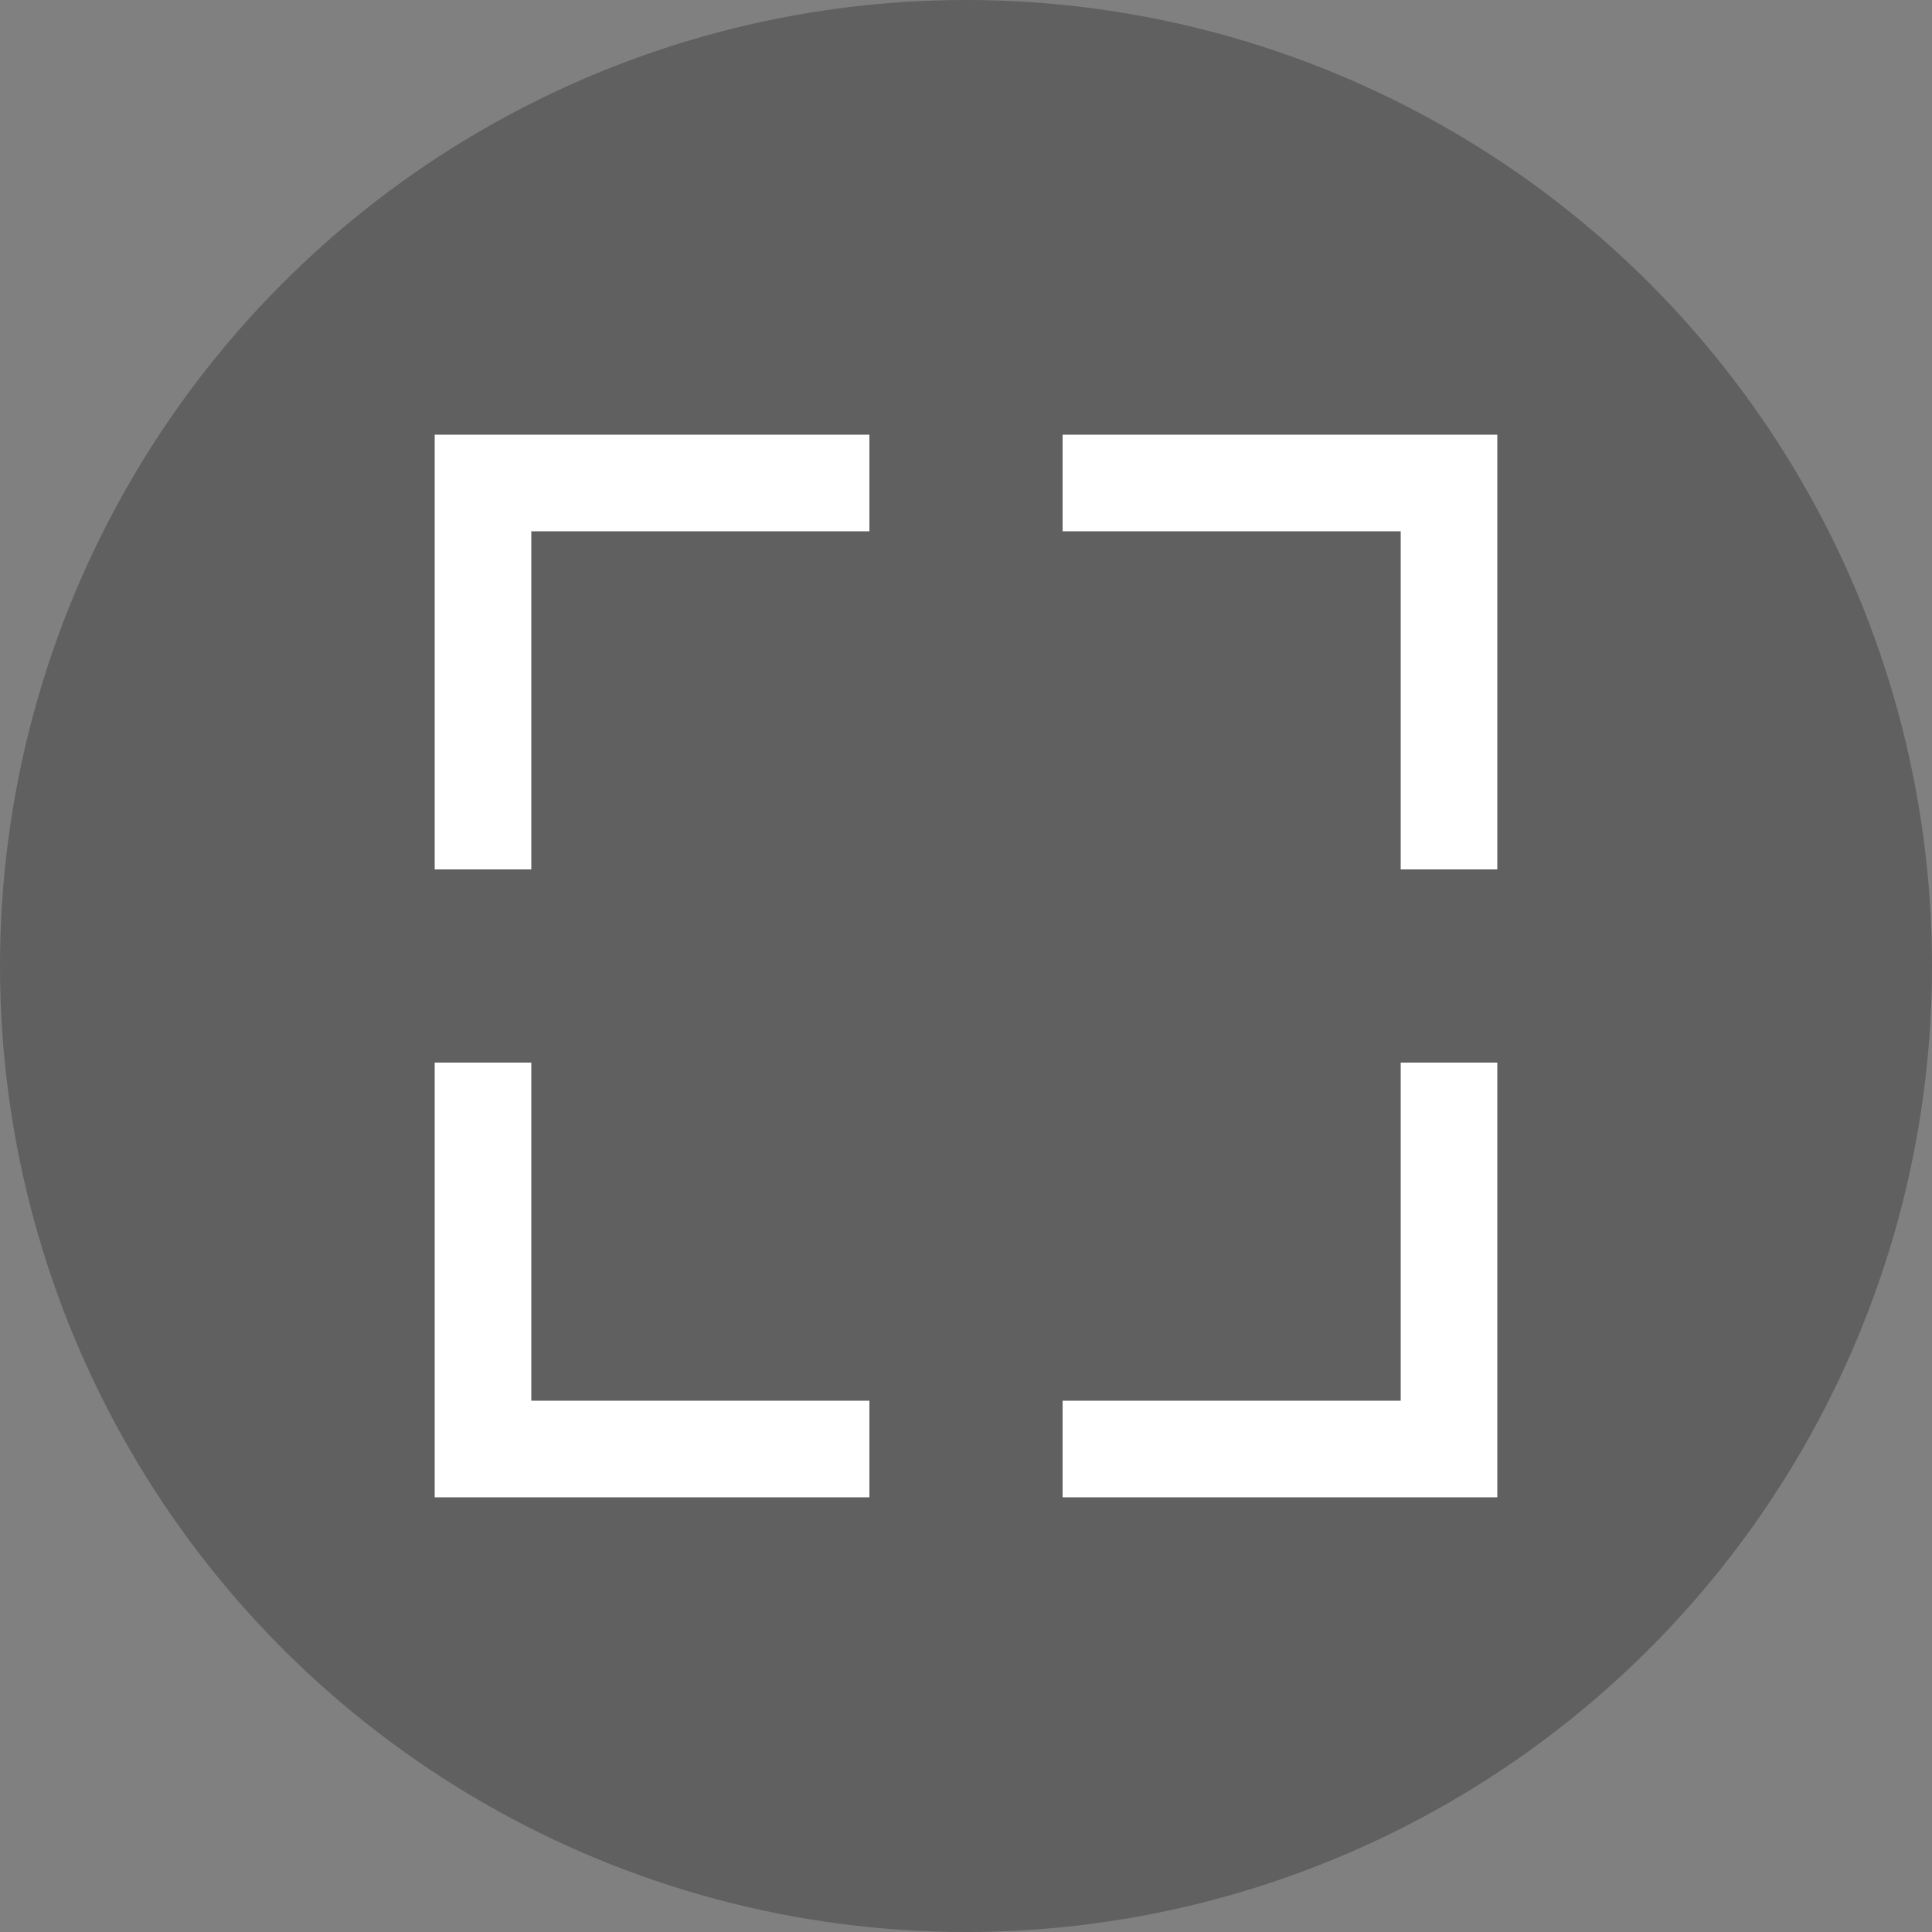
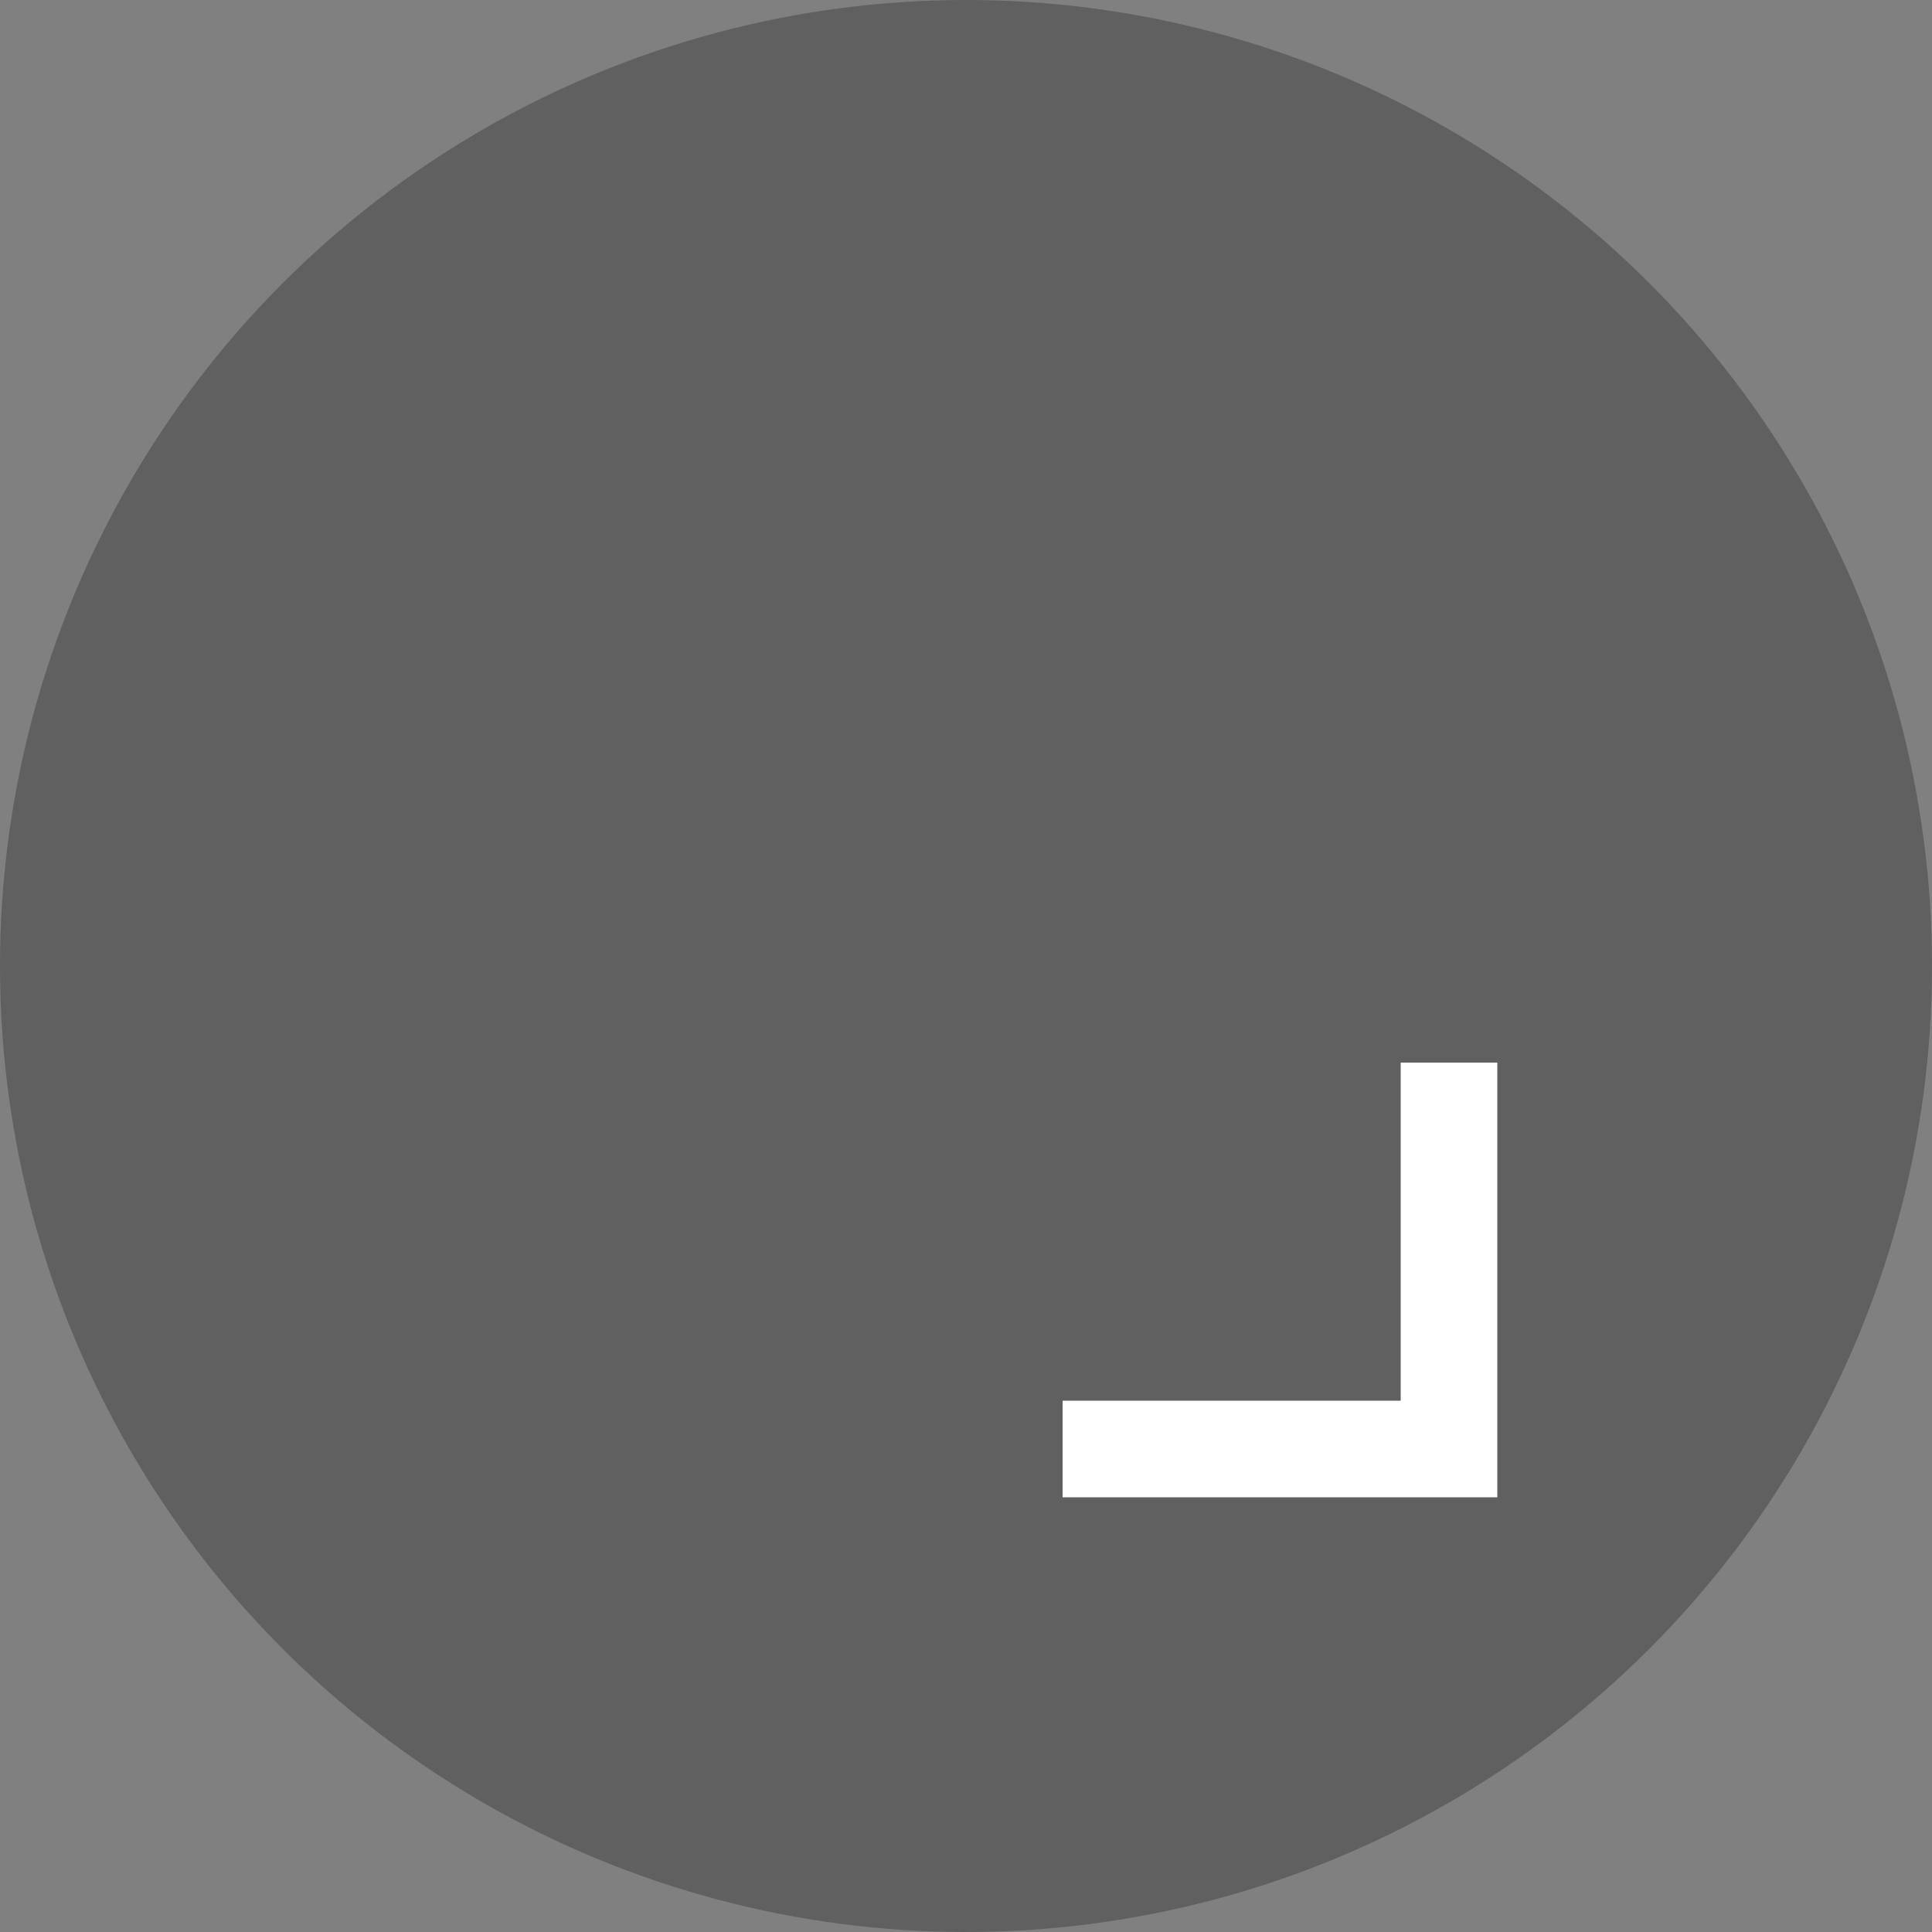
<svg xmlns="http://www.w3.org/2000/svg" width="20px" height="20px" viewBox="0 0 20 20" version="1.1">
  <rect x="0" y="0" width="20" height="20" fill="#808080" stroke="none" />
  <title>28370BE6-3FC8-4D43-8C7B-5E1500F4E084</title>
  <desc>Created with sketchtool.</desc>
  <g id="Page-1" stroke="none" stroke-width="1" fill="none" fill-rule="evenodd">
    <g id="Pub-Sec-HP_v4" transform="translate(-580, -2825)">
      <g id="Expand-icon" transform="translate(580, 2825)">
        <circle id="Oval" fill-opacity="0.251" fill="#000000" cx="10" cy="10" r="10" />
        <g id="Group-39" transform="translate(5, 5)" stroke="#FFFFFF">
-           <polyline id="Path-12" points="0 4 0 0 4 0" />
-           <polyline id="Path-12-Copy" transform="translate(8, 2) scale(-1, 1) translate(-8, -2) " points="6 4 6 0 10 0" />
-           <polyline id="Path-12-Copy-3" transform="translate(2, 8) scale(1, -1) translate(-2, -8) " points="0 10 0 6 4 6" />
          <polyline id="Path-12-Copy-2" transform="translate(8, 8) scale(-1, -1) translate(-8, -8) " points="6 10 6 6 10 6" />
        </g>
      </g>
    </g>
  </g>
</svg>